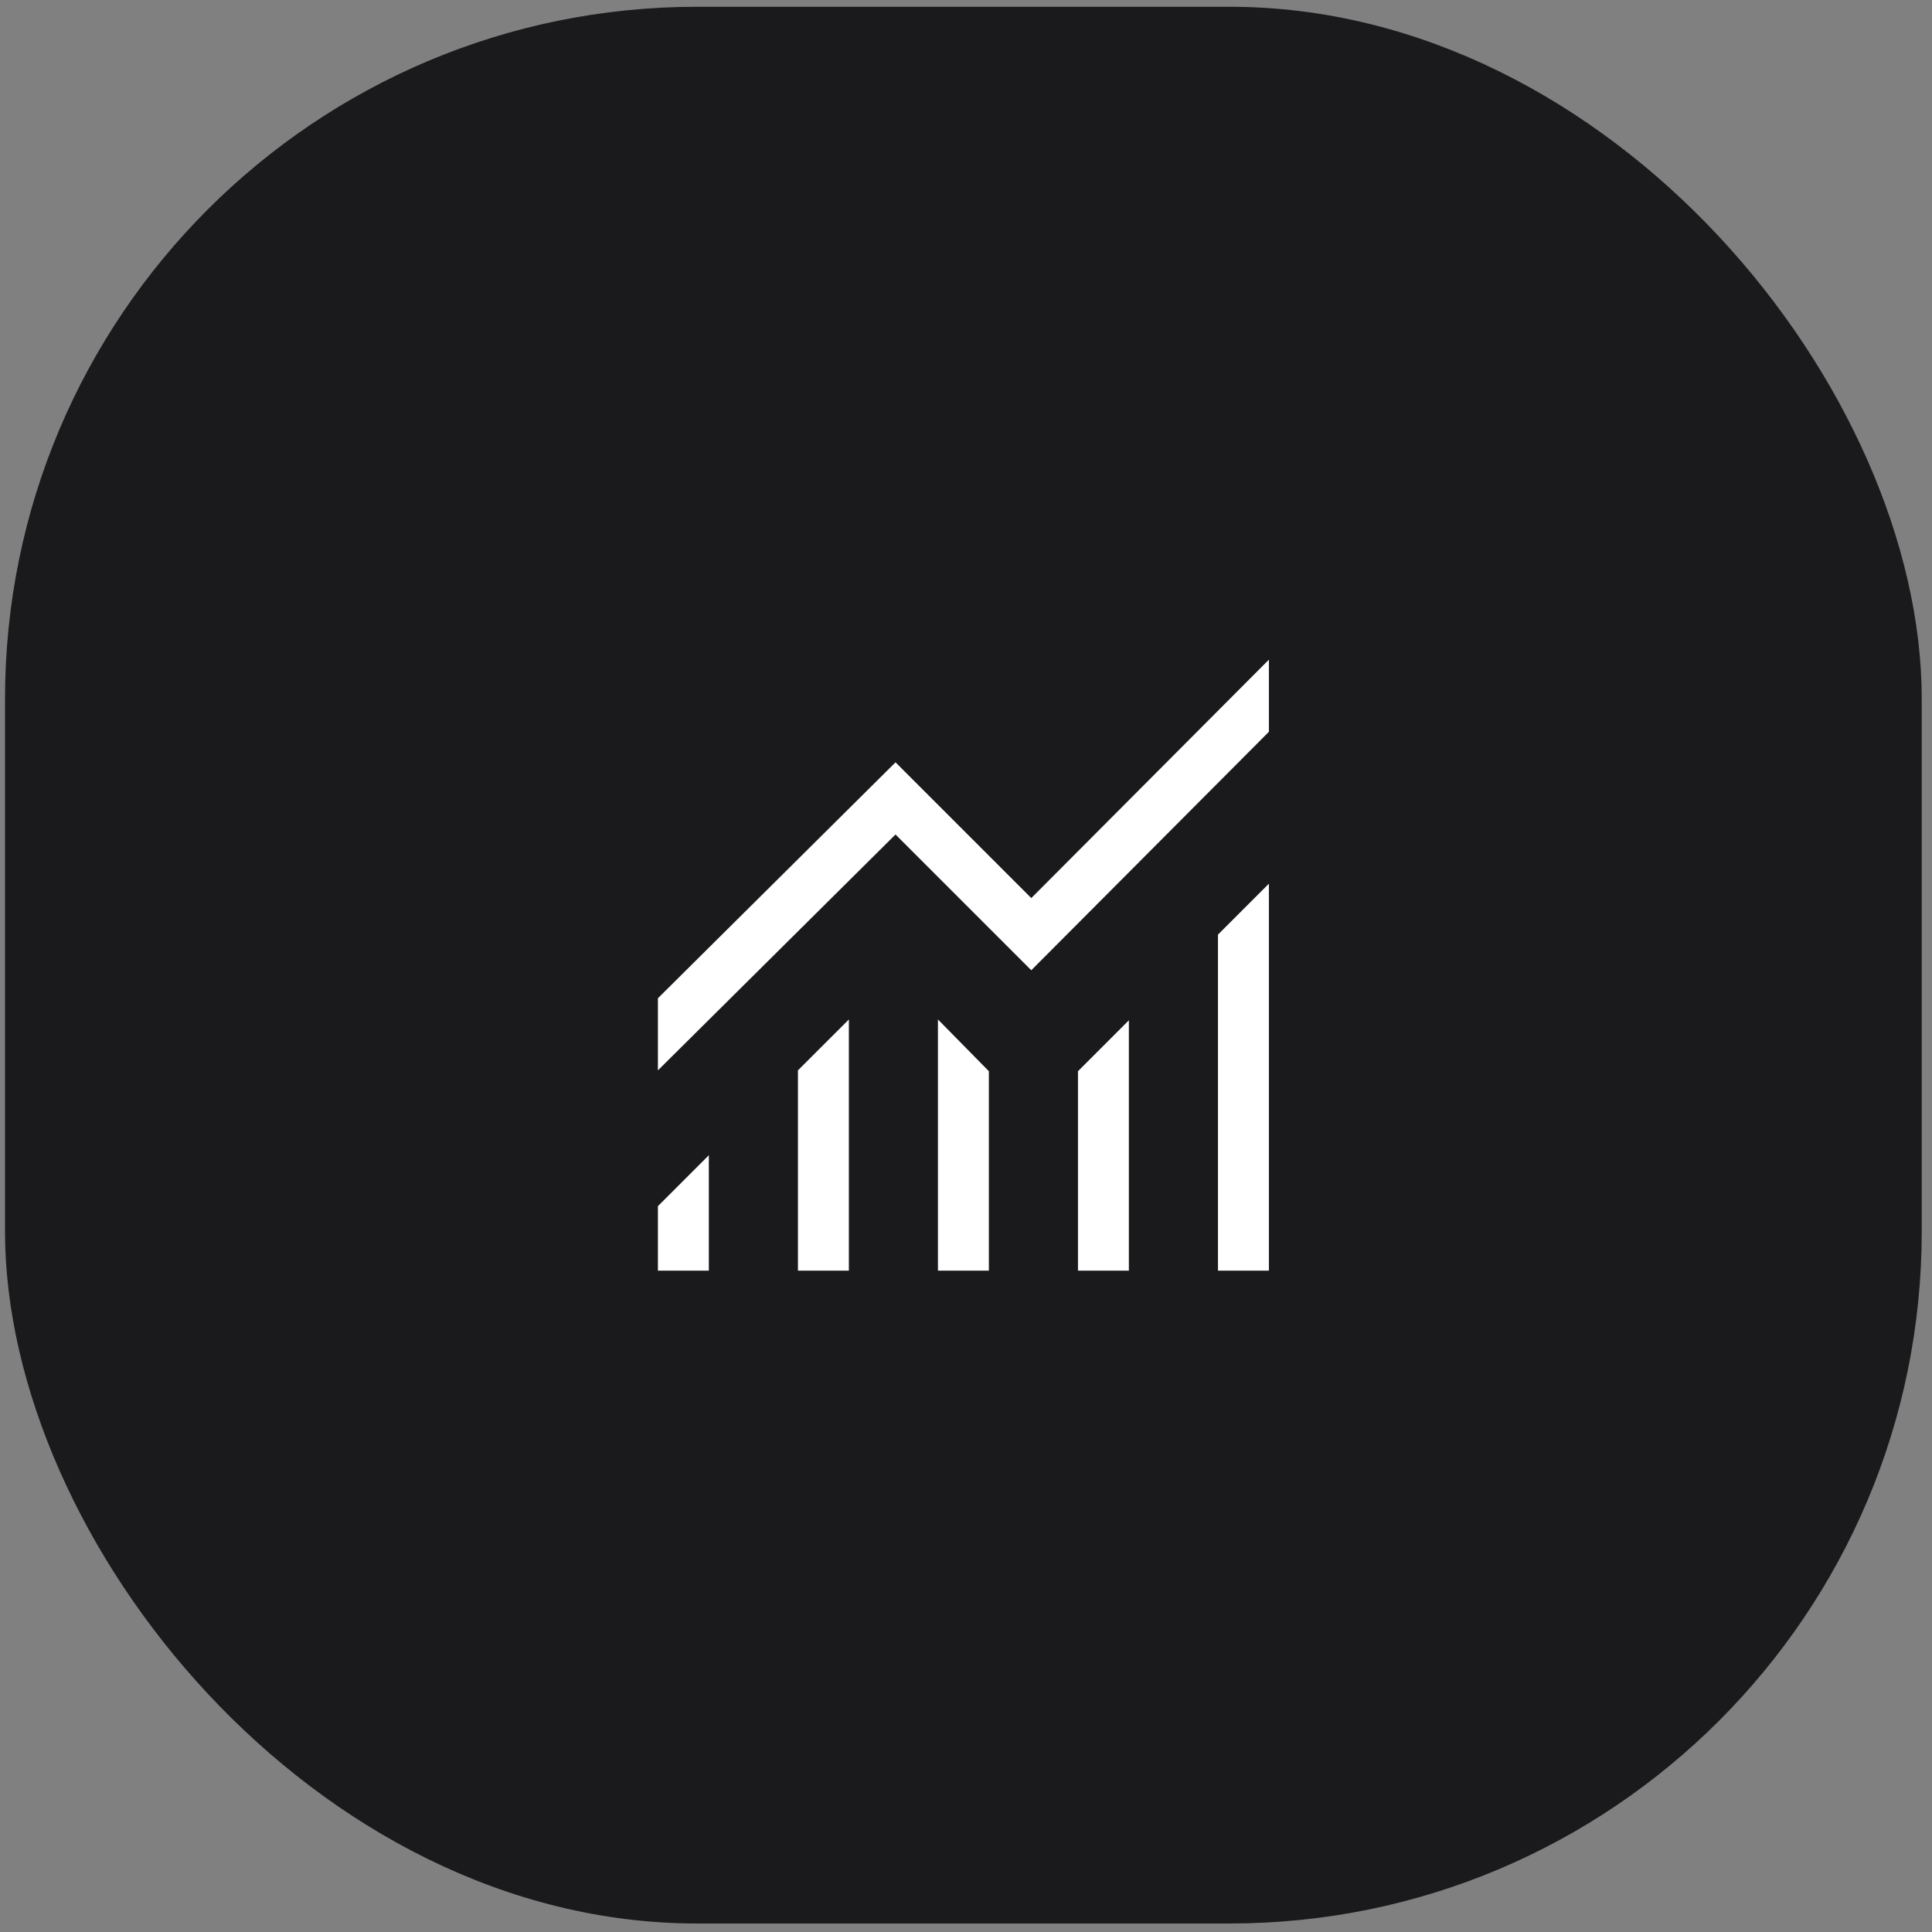
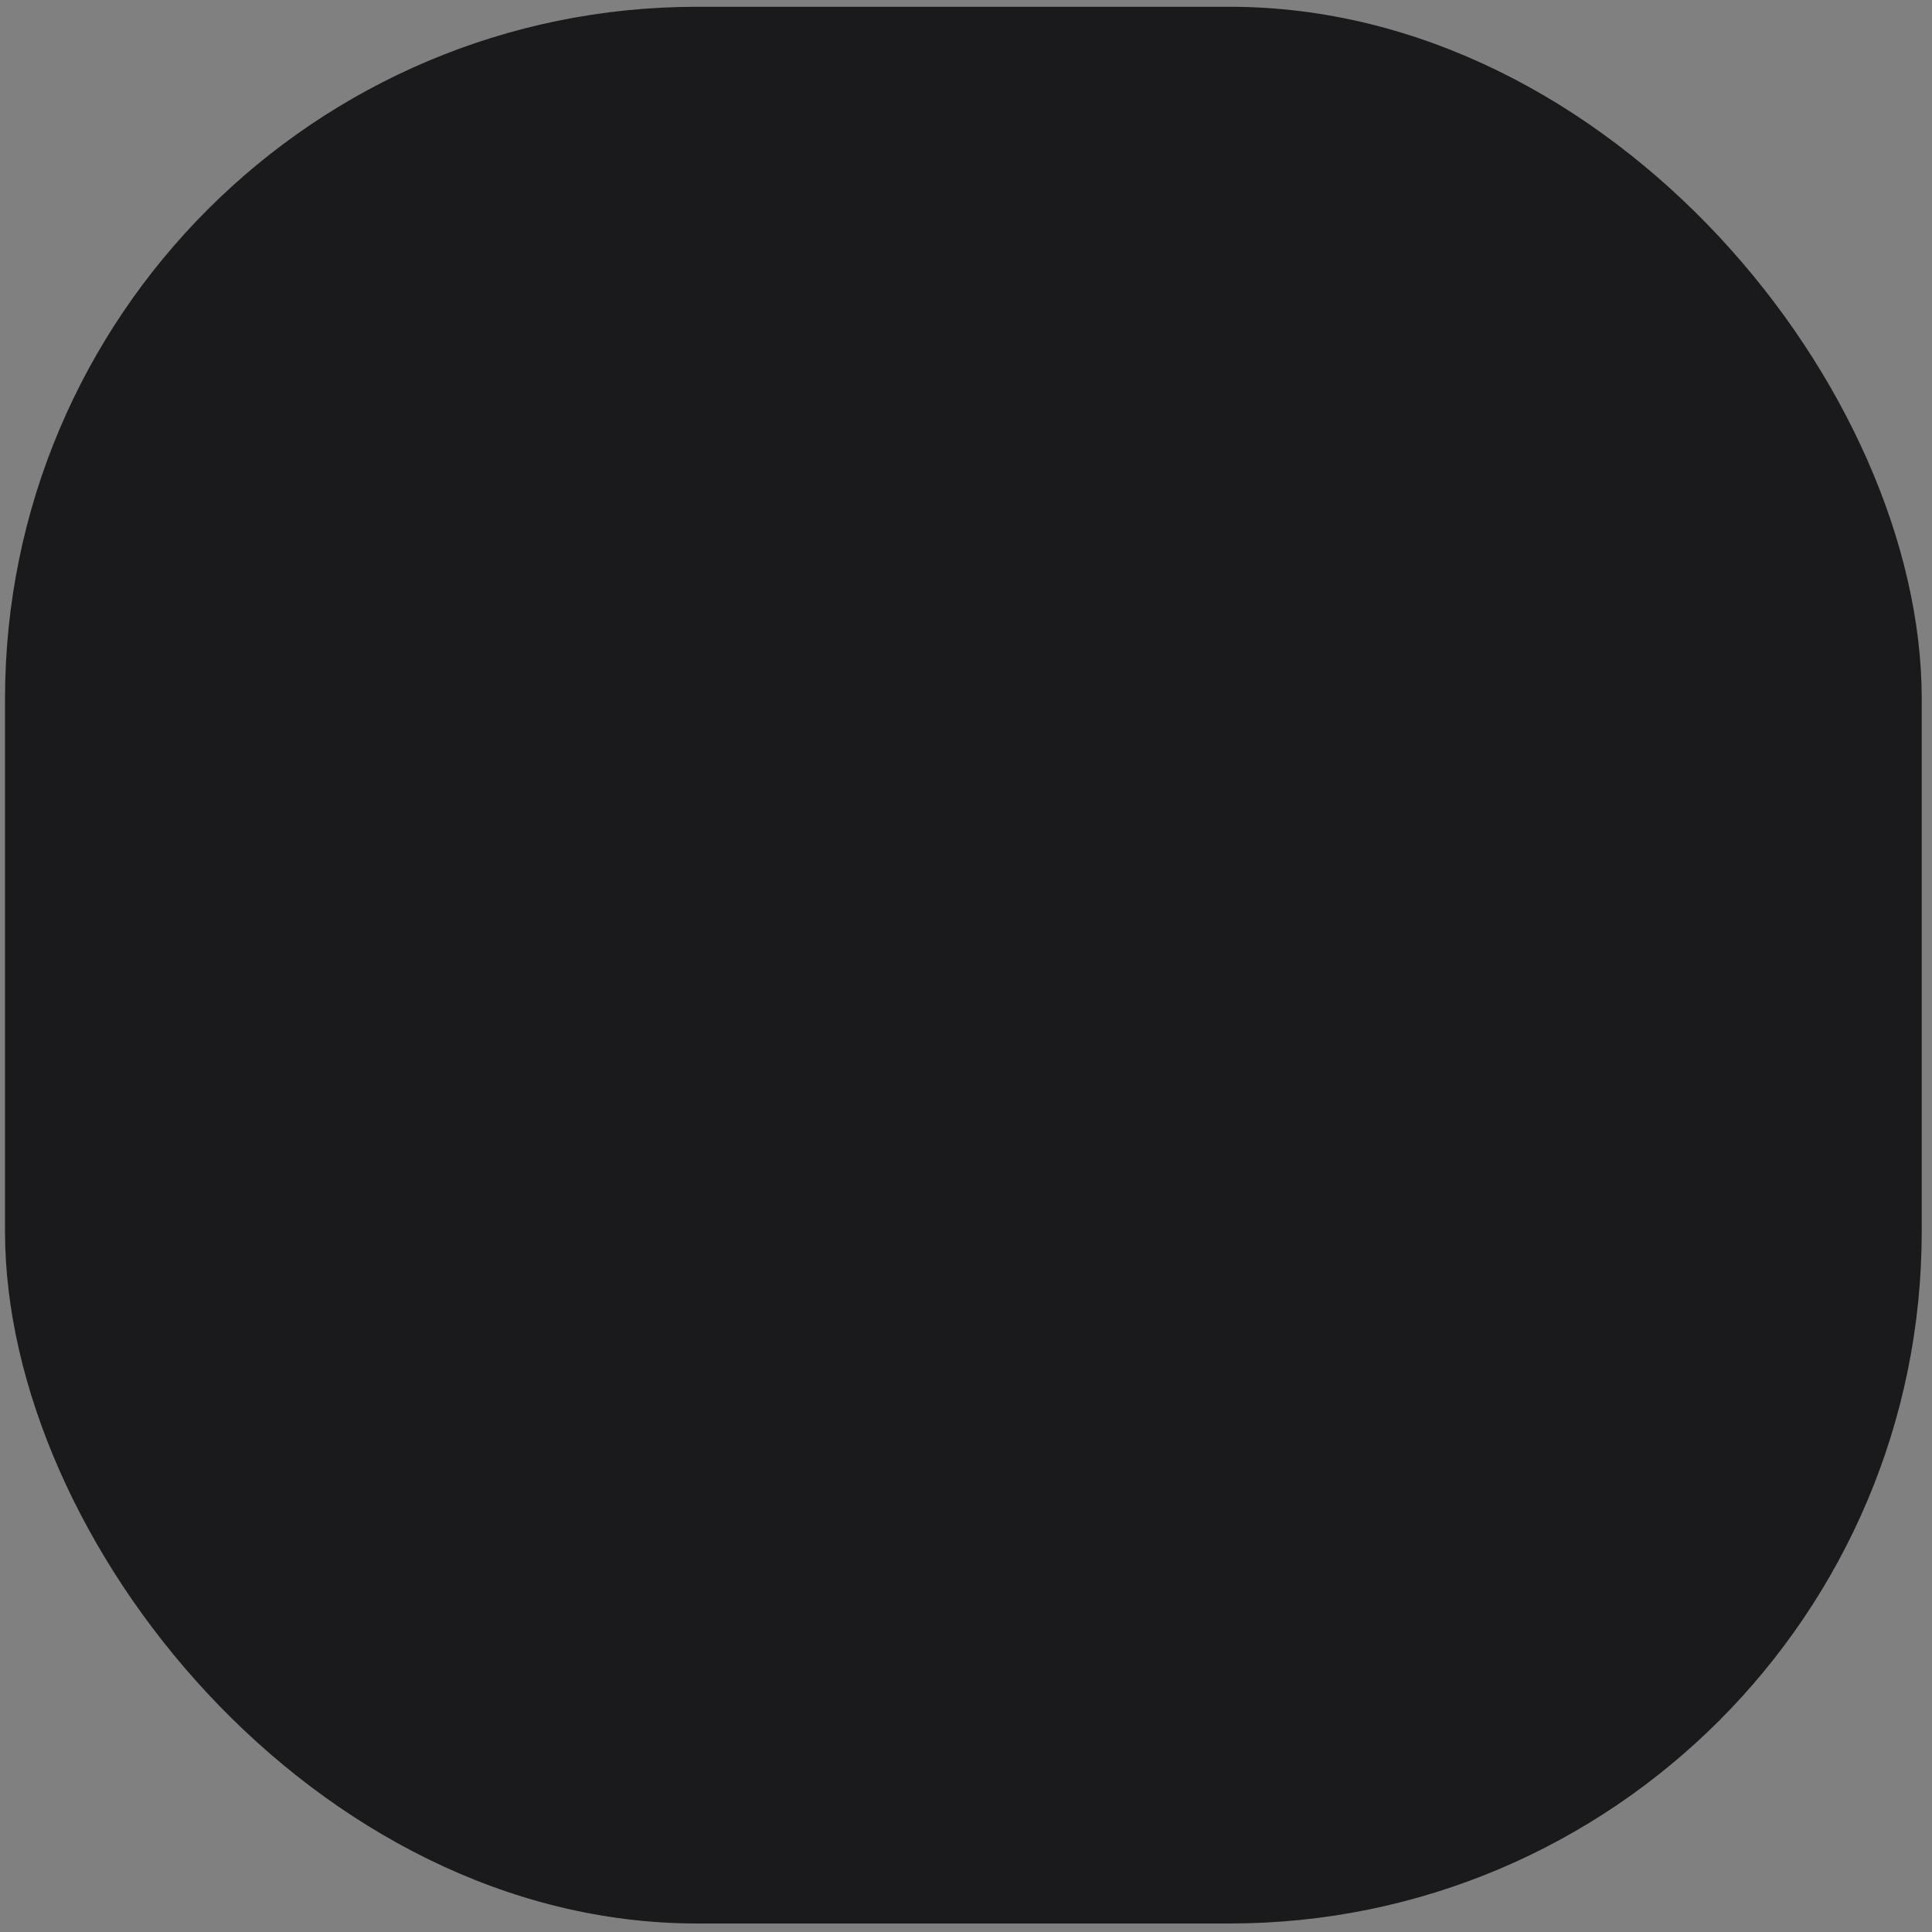
<svg xmlns="http://www.w3.org/2000/svg" width="67" height="67" viewBox="0 0 67 67" fill="none">
  <rect x="0" y="0" width="67" height="67" fill="#808080" stroke="none" />
  <rect x="0.174" y="0.235" width="66.47" height="66.47" rx="24" fill="#1A1A1C" />
-   <path d="M22.816 44.064V41.828L24.582 40.062V44.064H22.816ZM27.672 44.064V37.119L29.438 35.354V44.064H27.672ZM32.527 44.064V35.354L34.293 37.149V44.064H32.527ZM37.383 44.064V37.149L39.148 35.383V44.064H37.383ZM42.238 44.064V32.411L44.004 30.645V44.064H42.238ZM22.816 37.119V34.618L31.056 26.437L35.764 31.145L44.004 22.877V25.378L35.764 33.647L31.056 28.939L22.816 37.119Z" fill="white" />
</svg>